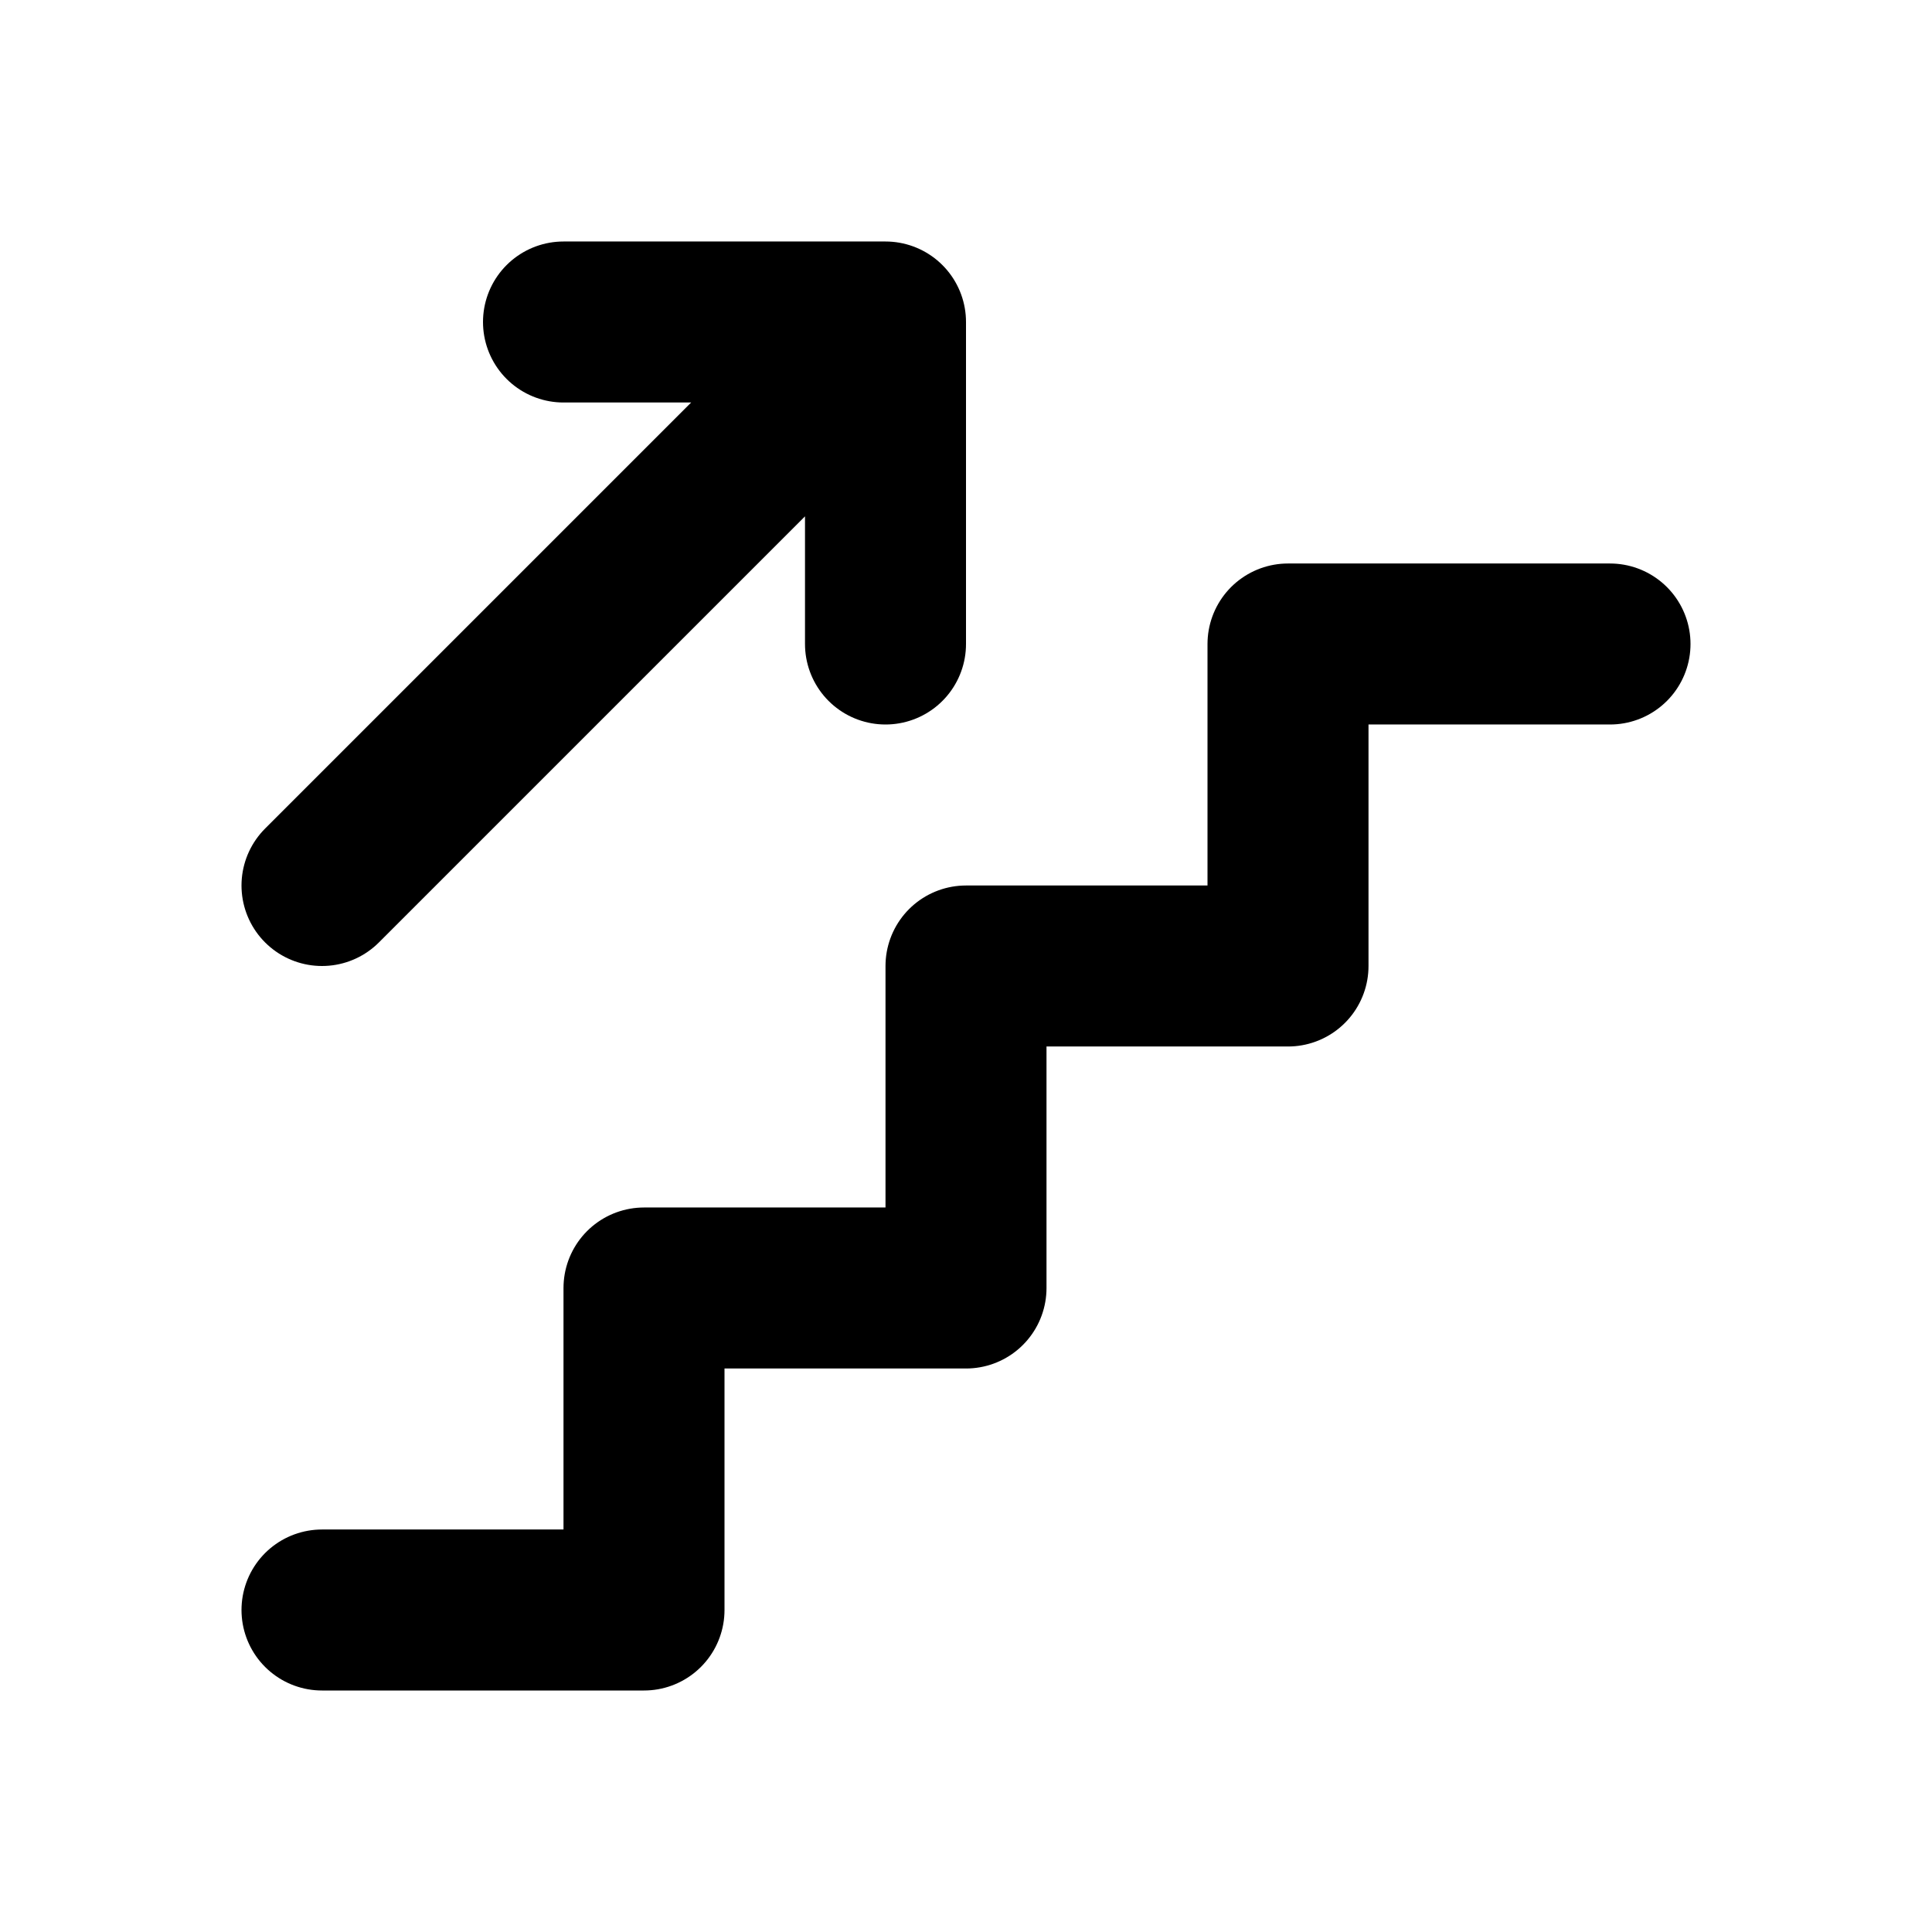
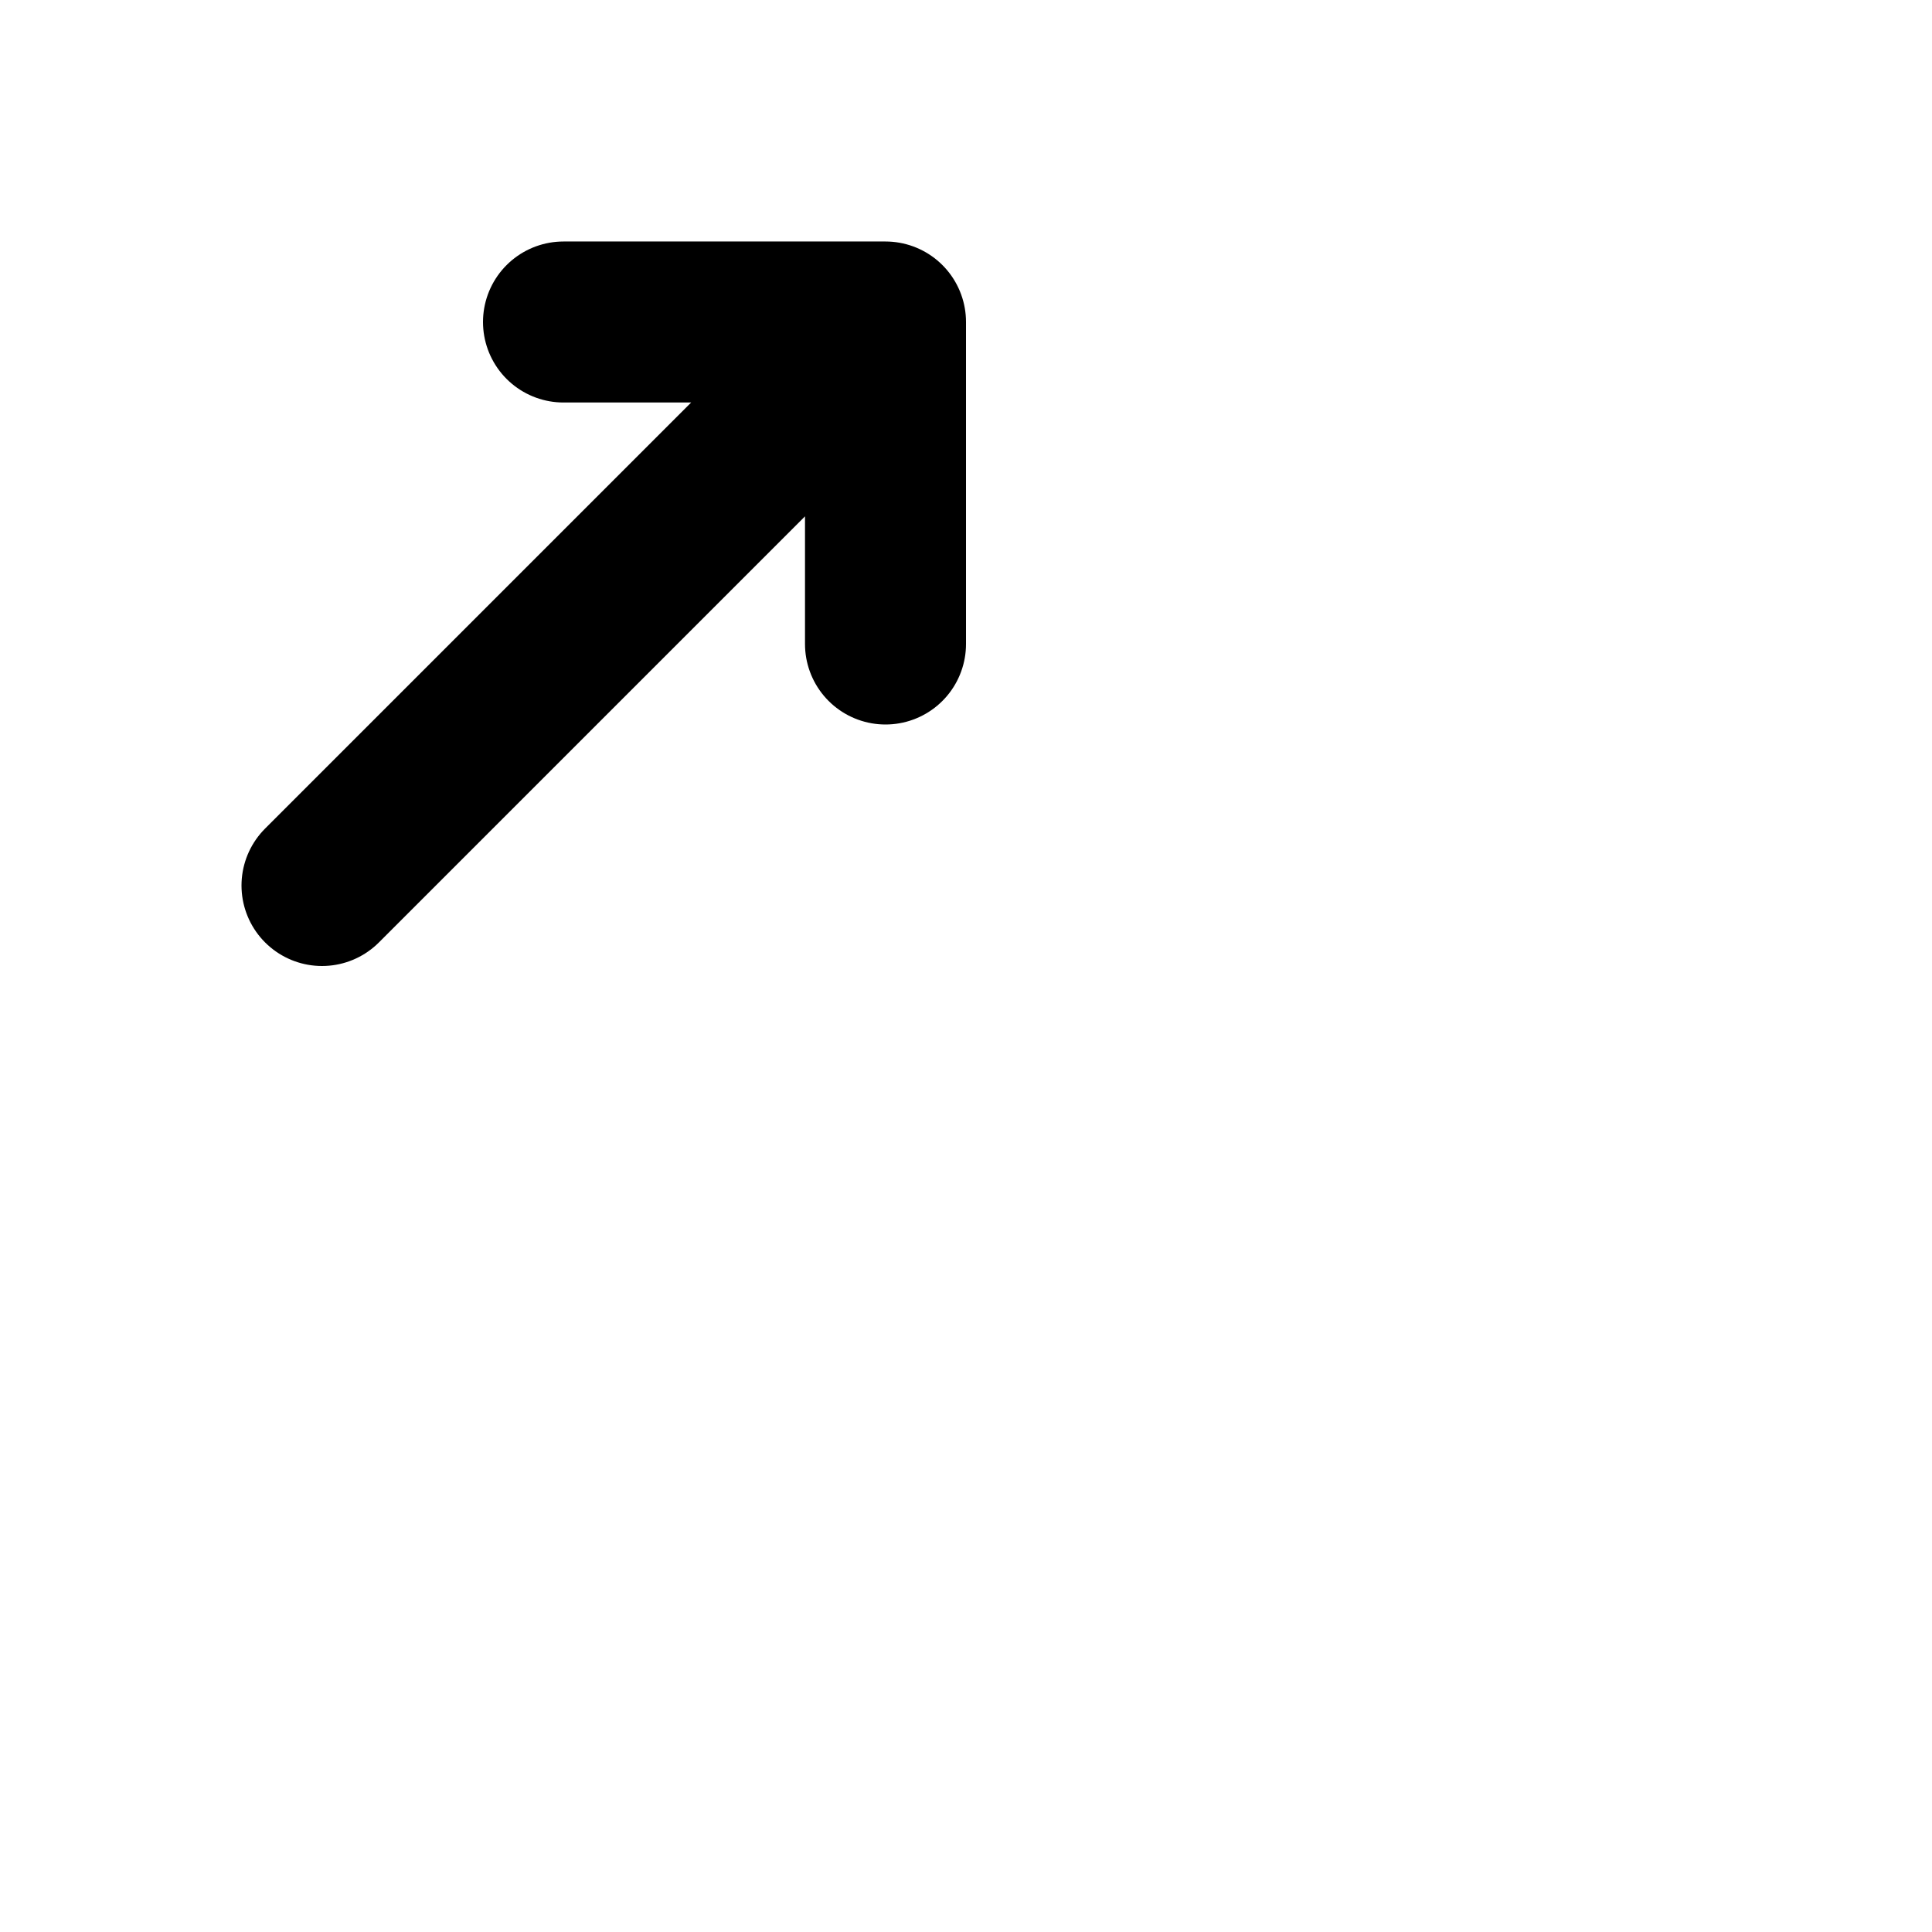
<svg xmlns="http://www.w3.org/2000/svg" class="icon icon-tabler icon-tabler-stairs-up" width="24" height="24" viewBox="0 0 24 24" stroke-width="2" stroke="currentColor" fill="none" stroke-linecap="round" stroke-linejoin="round">
-   <path stroke="none" d="M0 0h24v24H0z" fill="none" />
-   <path d="M4 20h4v-4h4v-4h4v-4h4" />
+   <path stroke="none" d="M0 0h24H0z" fill="none" />
  <path d="M4 11l7 -7v4m-4 -4h4" />
</svg>